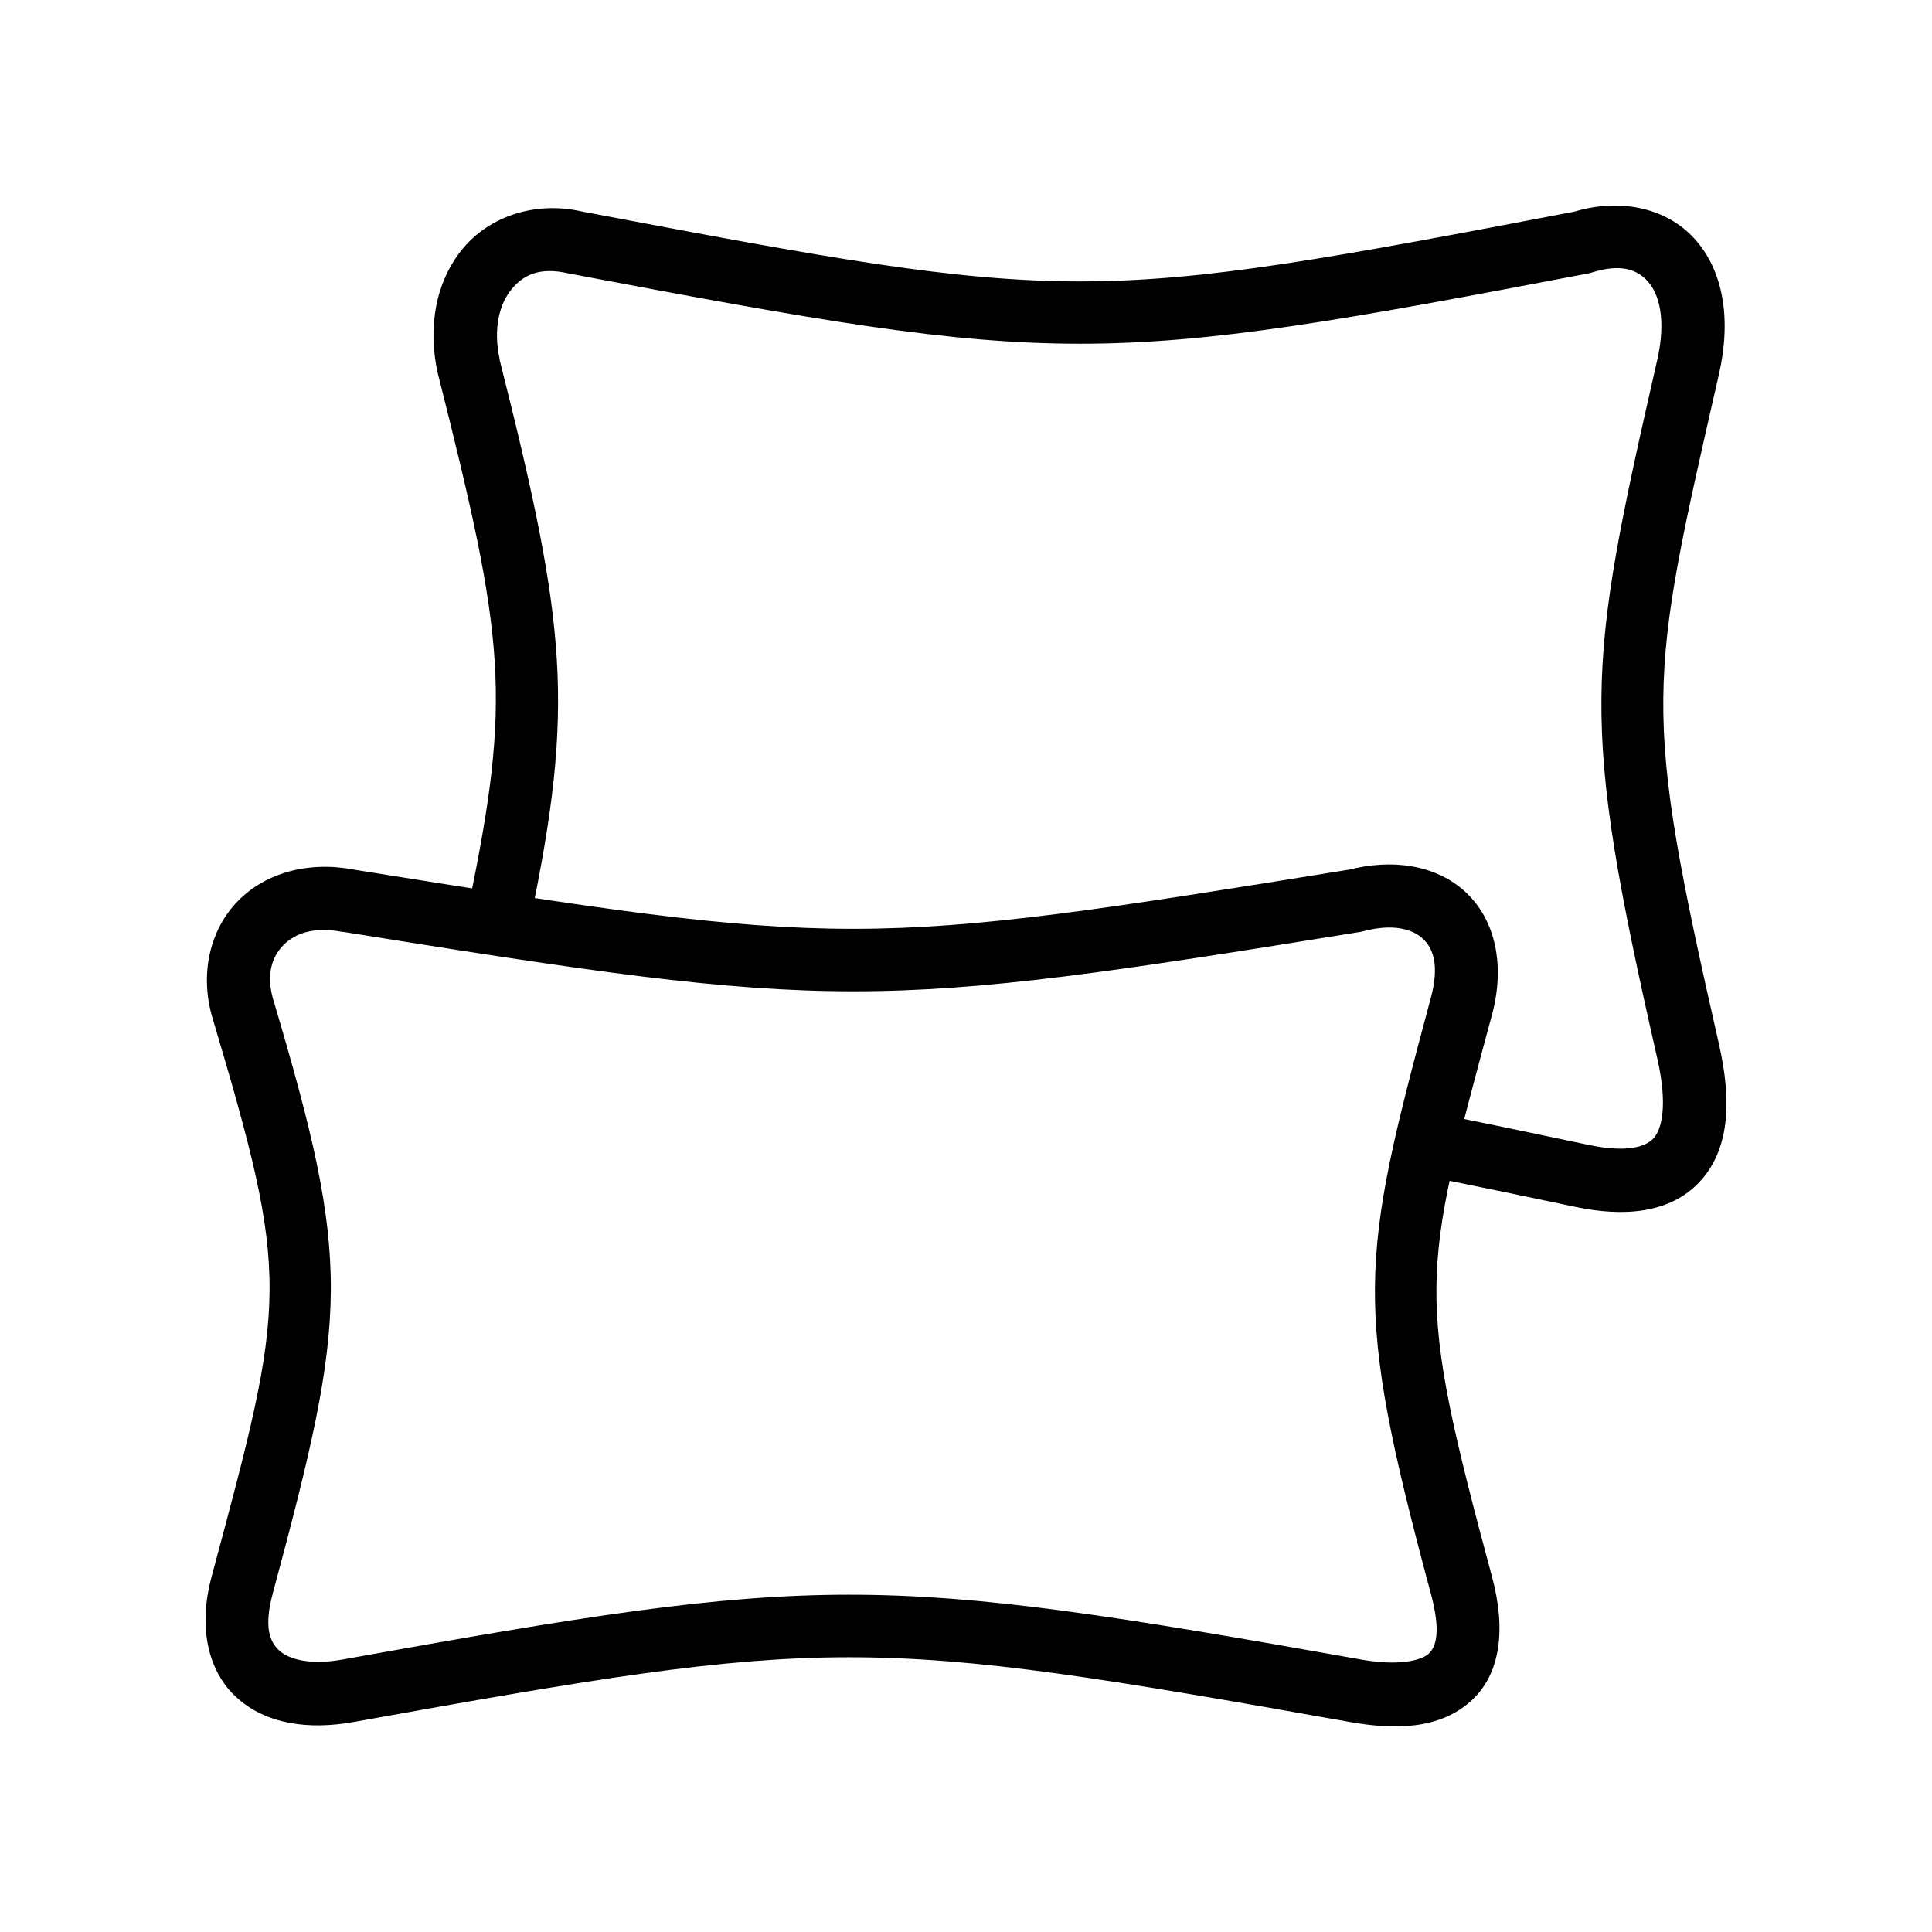
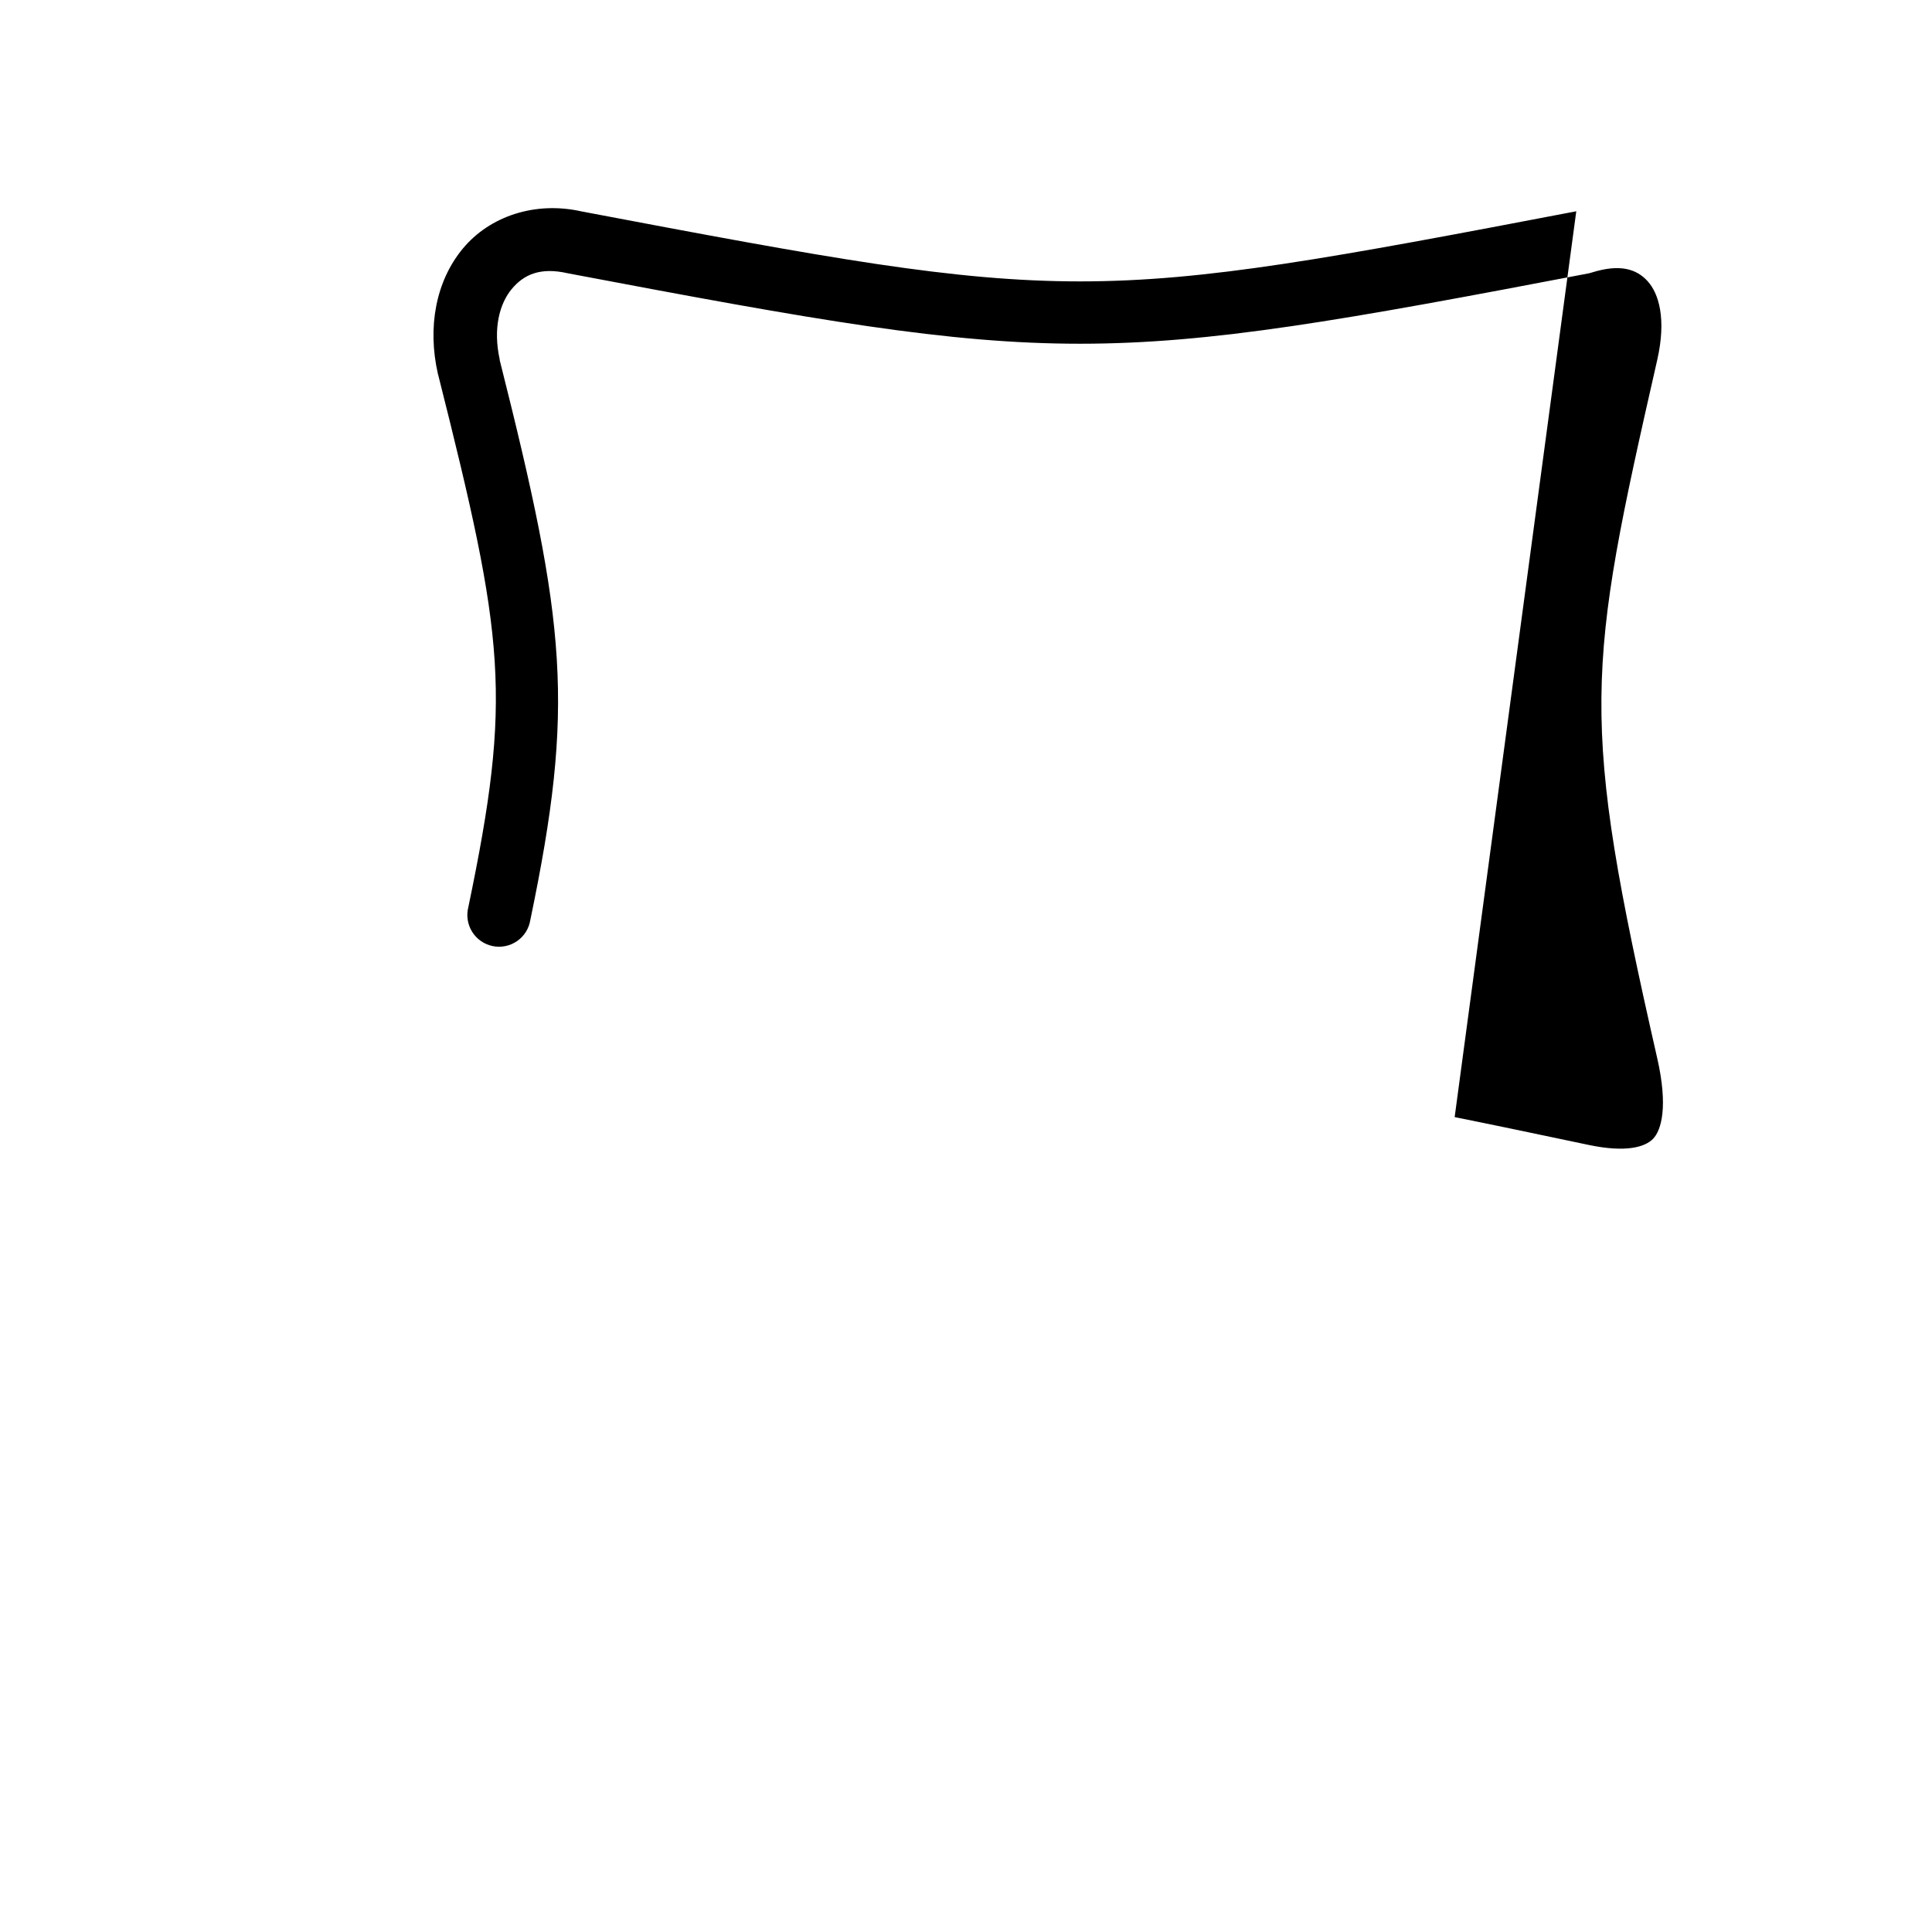
<svg xmlns="http://www.w3.org/2000/svg" fill="#000000" width="800px" height="800px" version="1.1" viewBox="144 144 512 512">
  <g>
-     <path d="m501.85 374.41c-129.65 20.965-133.46 20.988-263.99 0.062-12.113-2.34-23.5 0.832-30.805 8.305-7.309 7.473-10.027 18.832-7.004 30.062 0.02 0.082 0.043 0.168 0.062 0.254 20.988 70.461 19.906 74.621-0.062 148.82-3.402 12.637-1.328 24.555 6.508 31.797 7.836 7.242 19.188 8.785 31.176 6.633 126.78-22.785 135.04-22.957 263.99 0 12.48 2.223 23.922 1.77 32.047-5.516 8.125-7.289 9.27-19.426 5.641-32.914-20.508-76.207-18.812-79.164 0-149.07 3.457-12.84 0.969-24.98-6.941-32.355-7.914-7.371-19.66-9.027-31.426-5.887zm3.531 16.363c7.781-2.074 12.98-0.535 15.684 1.984s4.465 6.981 2.109 15.742c-18.816 69.922-20.637 81.055 0 157.75 2.832 10.52 1.277 14.352-0.621 16.055-1.898 1.699-7.766 3.285-17.852 1.488-129.13-22.992-143-22.812-269.94 0-8.781 1.578-14.324-0.125-16.797-2.418-2.473-2.285-4.078-6.191-1.672-15.125 19.98-74.242 21.035-87.086 0-157.75-1.723-6.394-0.203-10.949 2.789-14.008 2.992-3.059 7.988-5.008 15.621-3.531l-0.004-0.004h0.25c130.97 20.996 139.77 20.996 269.63 0 0.27-0.051 0.539-0.113 0.805-0.191z" />
-     <path d="m561.73 199.99c-129.62 24.766-133.07 24.77-263.49 0.062-12.461-2.844-24.527 1.293-31.613 9.855-7.082 8.562-9.422 20.703-6.57 33.223 0.02 0.066 0.043 0.129 0.062 0.191 17.68 70.133 19.59 85.316 7.996 141.07v0.004c-0.574 2.223-0.211 4.586 1.004 6.535 1.211 1.949 3.172 3.32 5.422 3.785 2.25 0.469 4.59-0.008 6.481-1.312 1.891-1.309 3.164-3.332 3.519-5.602 11.809-56.781 9.598-78.078-8.121-148.39v-0.125c-0.008-0.027 0.008-0.031 0-0.062-1.805-8.195-0.023-14.742 3.16-18.594 3.215-3.887 7.598-5.875 14.875-4.215h0.004c0.105 0.02 0.207 0.043 0.312 0.062 130.98 24.816 140.2 24.816 270.06 0 0.336-0.066 0.664-0.148 0.992-0.254 7.512-2.367 11.895-0.922 14.812 2.293 2.918 3.215 5.043 9.898 2.543 20.887-18.816 82.625-20.621 94.465 0 185.02 2.938 12.895 1.074 19.066-1.055 21.32-2.129 2.258-7.215 3.754-17.109 1.672-12.926-2.719-24.691-5.199-35.516-7.375v0.004c-2.188-0.434-4.457 0.016-6.309 1.254-1.855 1.238-3.144 3.16-3.578 5.348-0.438 2.188 0.016 4.457 1.254 6.312 1.238 1.852 3.16 3.141 5.348 3.574 10.746 2.16 22.426 4.598 35.332 7.312 12.672 2.664 24.895 1.801 32.789-6.57 7.894-8.367 8.73-21.09 5.207-36.57-20.527-90.133-18.812-94.973 0-177.58 3.312-14.543 1.188-27.414-6.508-35.887-7.695-8.473-20.254-10.797-32.293-7.004z" />
+     <path d="m561.73 199.99c-129.62 24.766-133.07 24.77-263.49 0.062-12.461-2.844-24.527 1.293-31.613 9.855-7.082 8.562-9.422 20.703-6.57 33.223 0.02 0.066 0.043 0.129 0.062 0.191 17.68 70.133 19.59 85.316 7.996 141.07v0.004c-0.574 2.223-0.211 4.586 1.004 6.535 1.211 1.949 3.172 3.32 5.422 3.785 2.25 0.469 4.59-0.008 6.481-1.312 1.891-1.309 3.164-3.332 3.519-5.602 11.809-56.781 9.598-78.078-8.121-148.39v-0.125c-0.008-0.027 0.008-0.031 0-0.062-1.805-8.195-0.023-14.742 3.16-18.594 3.215-3.887 7.598-5.875 14.875-4.215h0.004c0.105 0.02 0.207 0.043 0.312 0.062 130.98 24.816 140.2 24.816 270.06 0 0.336-0.066 0.664-0.148 0.992-0.254 7.512-2.367 11.895-0.922 14.812 2.293 2.918 3.215 5.043 9.898 2.543 20.887-18.816 82.625-20.621 94.465 0 185.02 2.938 12.895 1.074 19.066-1.055 21.32-2.129 2.258-7.215 3.754-17.109 1.672-12.926-2.719-24.691-5.199-35.516-7.375v0.004z" />
  </g>
</svg>